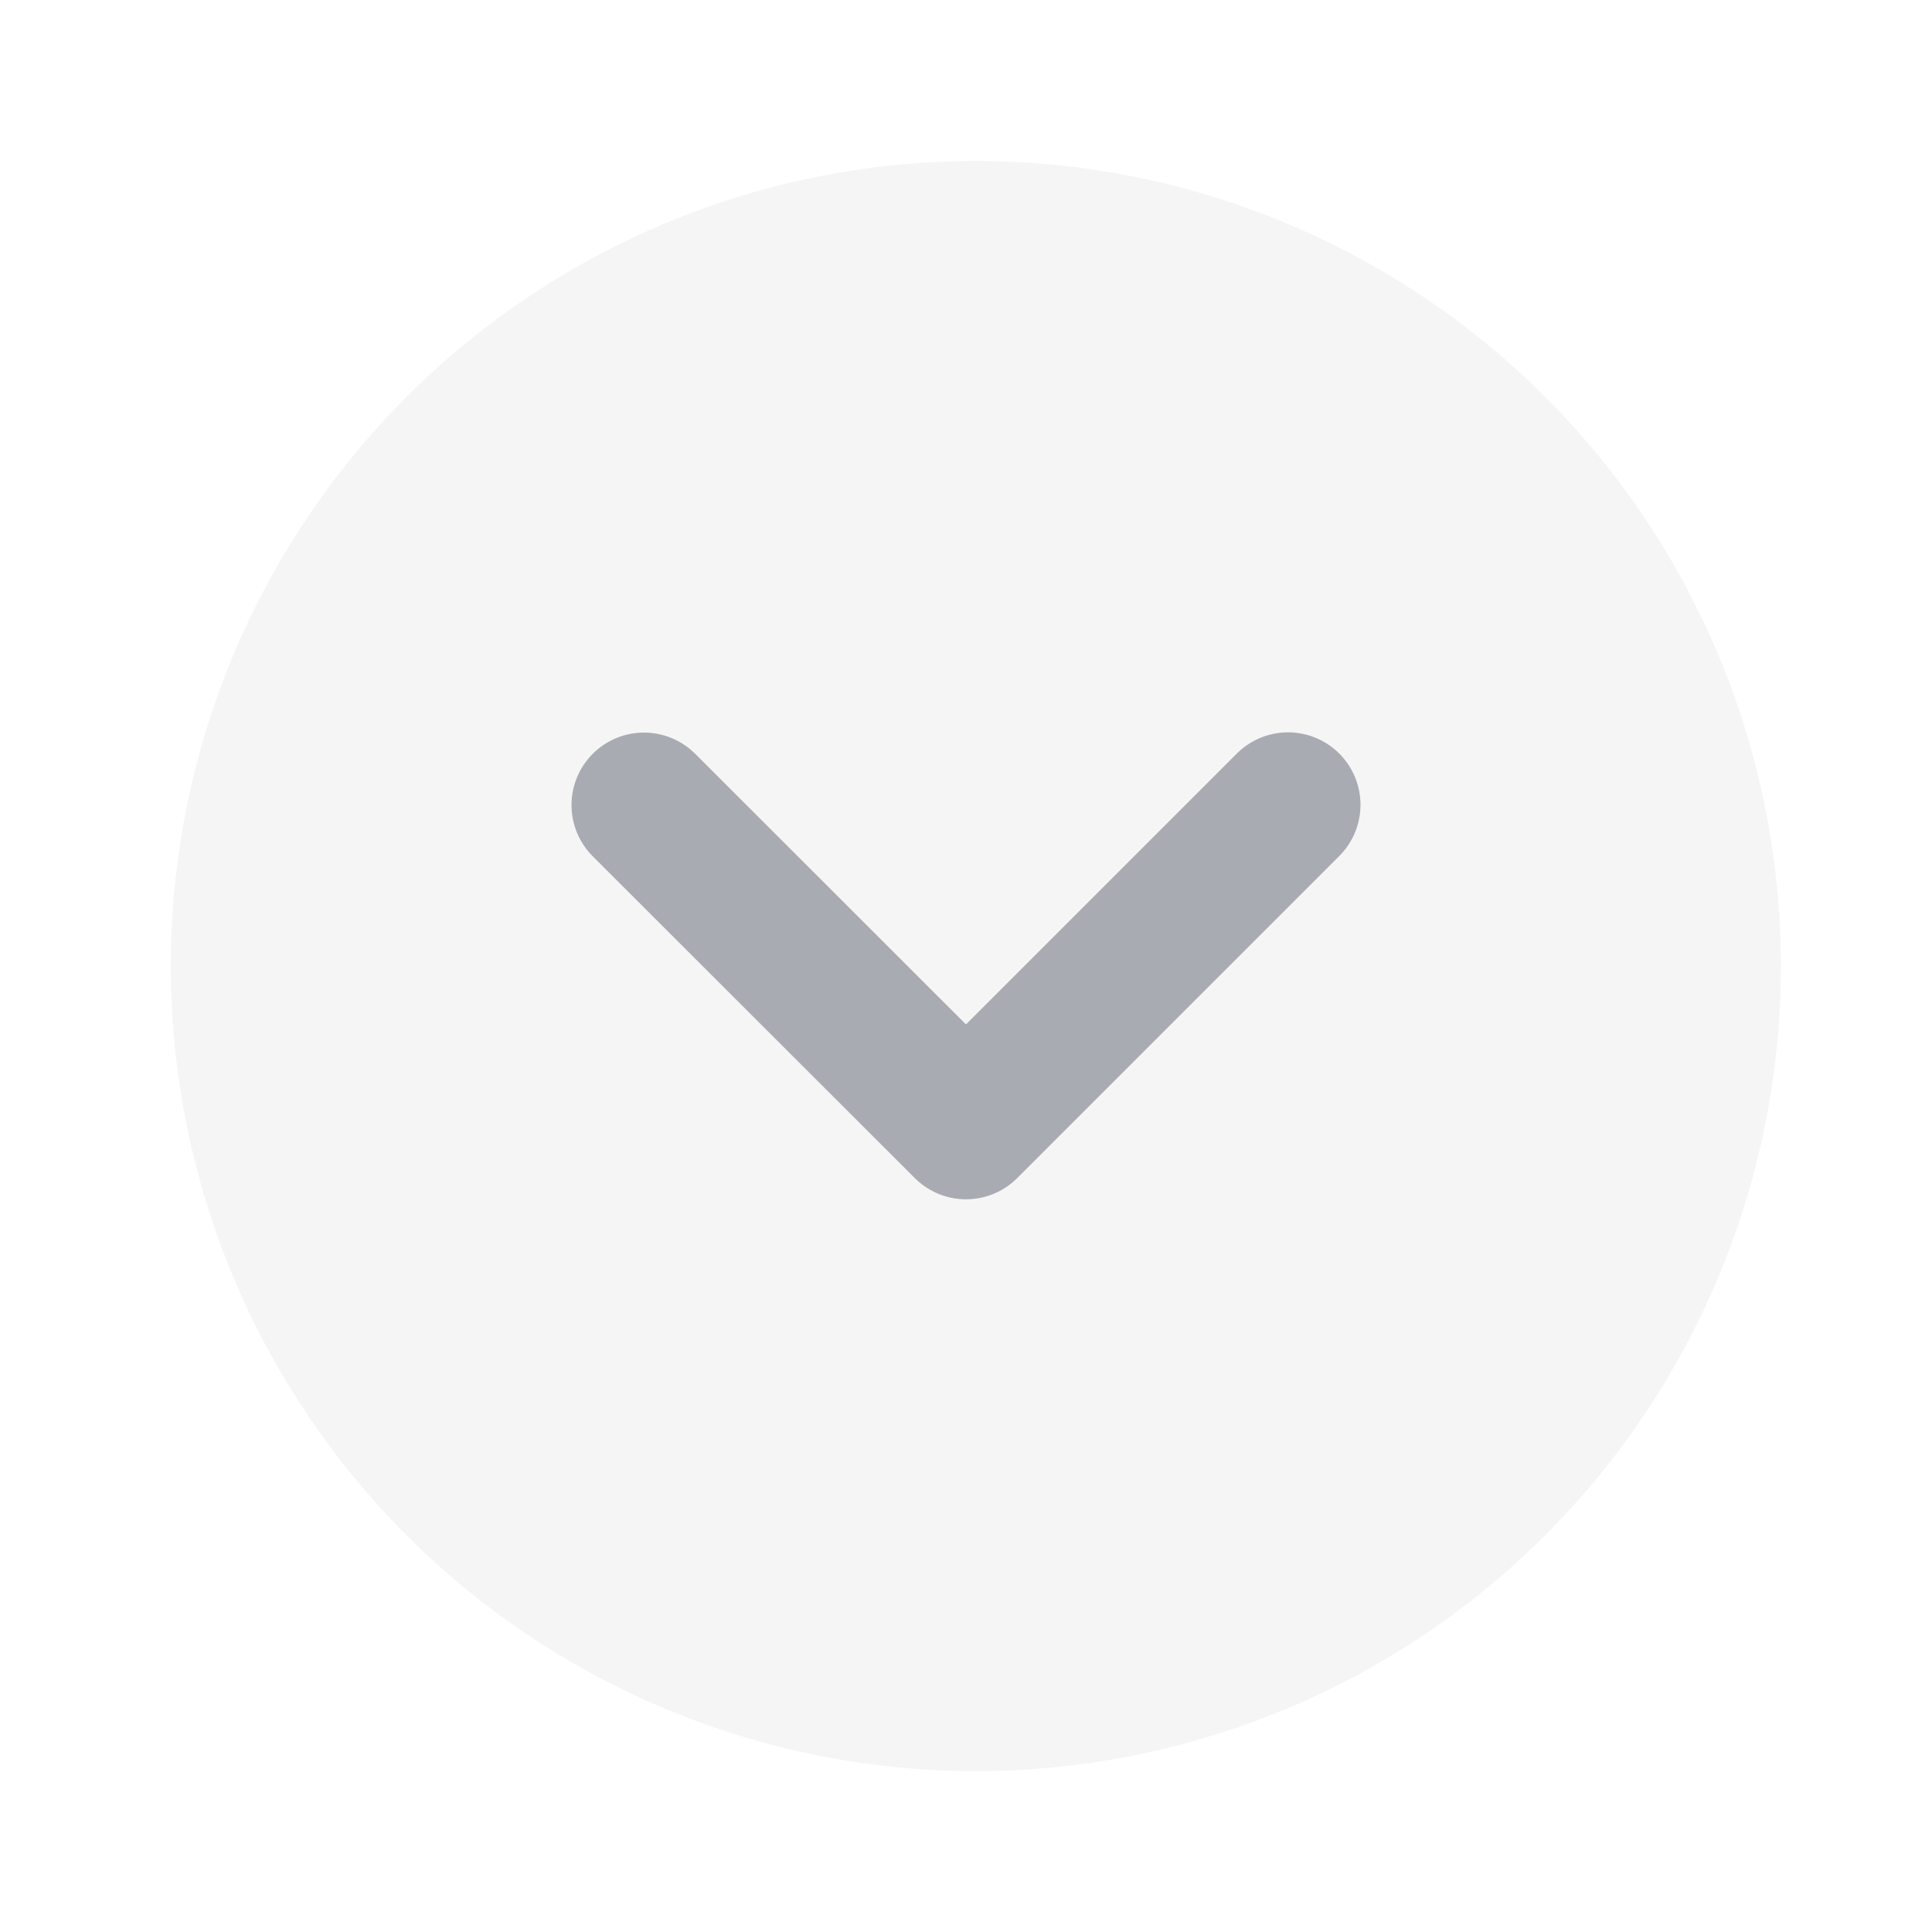
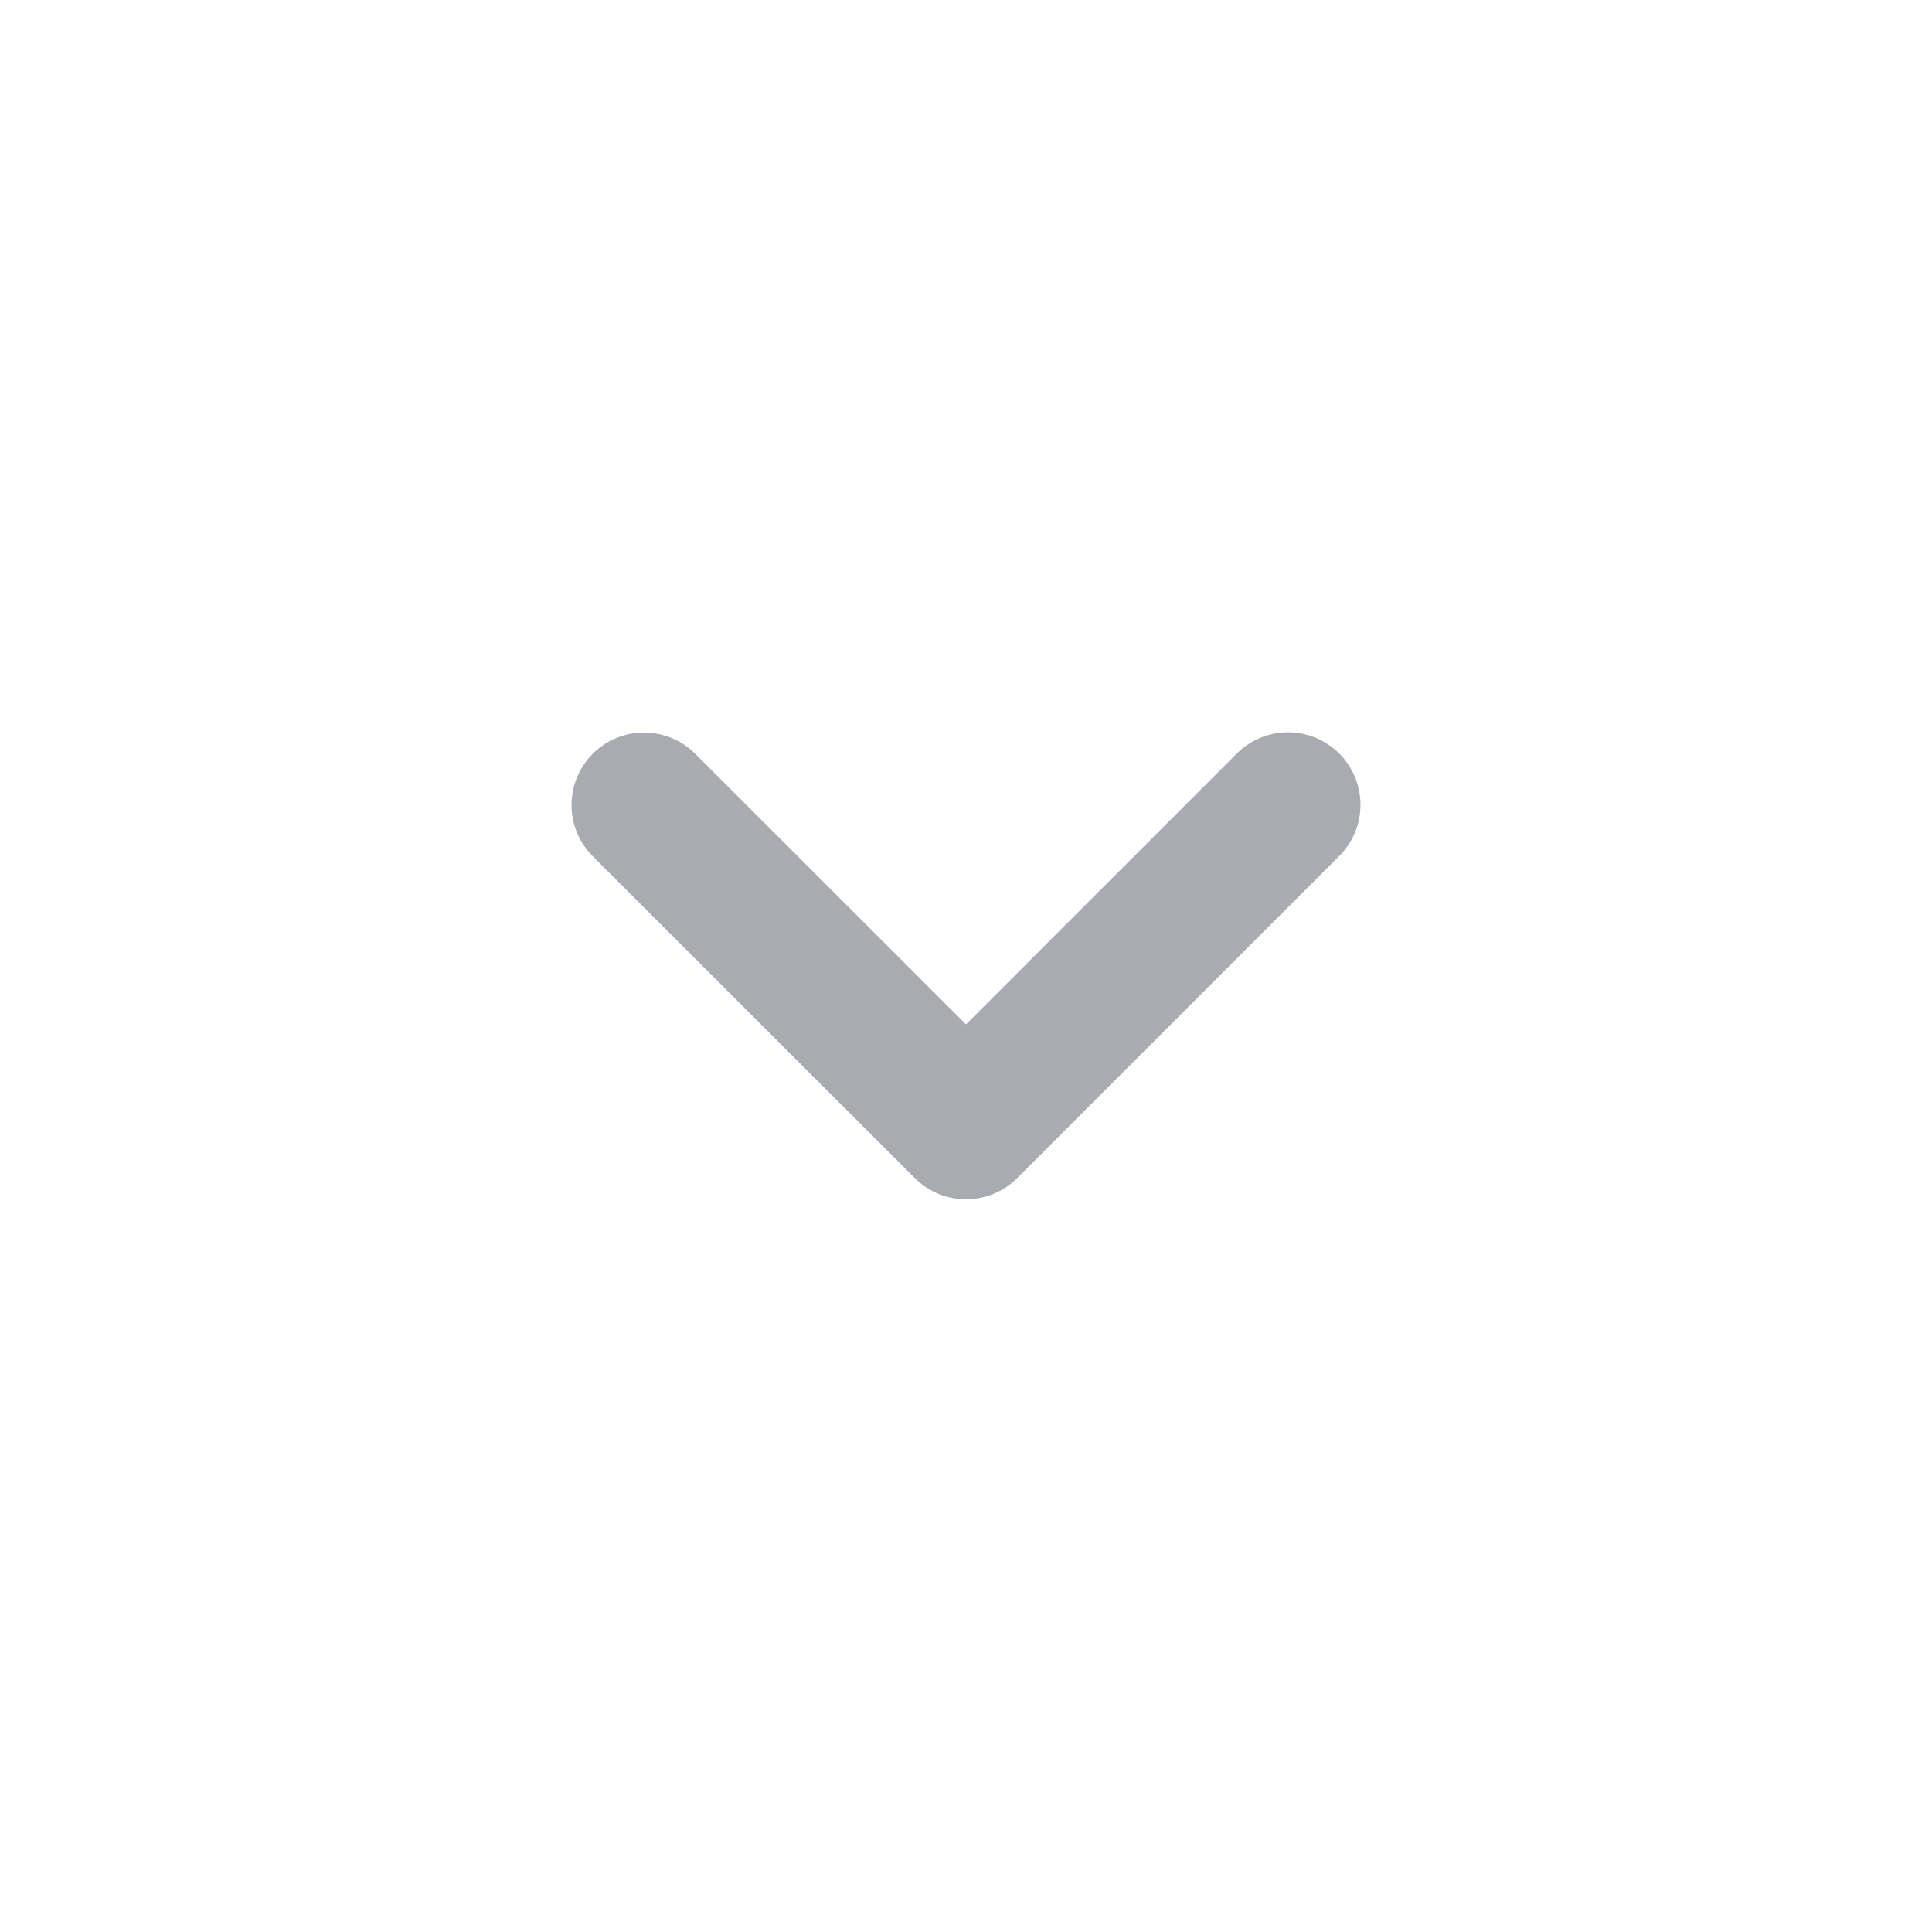
<svg xmlns="http://www.w3.org/2000/svg" width="16" height="16" viewBox="0 0 16 16" fill="none">
-   <path opacity=".12" d="M8 14.667A6.667 6.667 0 1 0 8 1.334a6.667 6.667 0 0 0 0 13.333z" fill="#A9ABB2" />
  <path d="M5.333 6.667L8 9.332l2.667-2.667" stroke="#A9ABB2" stroke-width="1.2" stroke-linecap="round" stroke-linejoin="round" />
</svg>